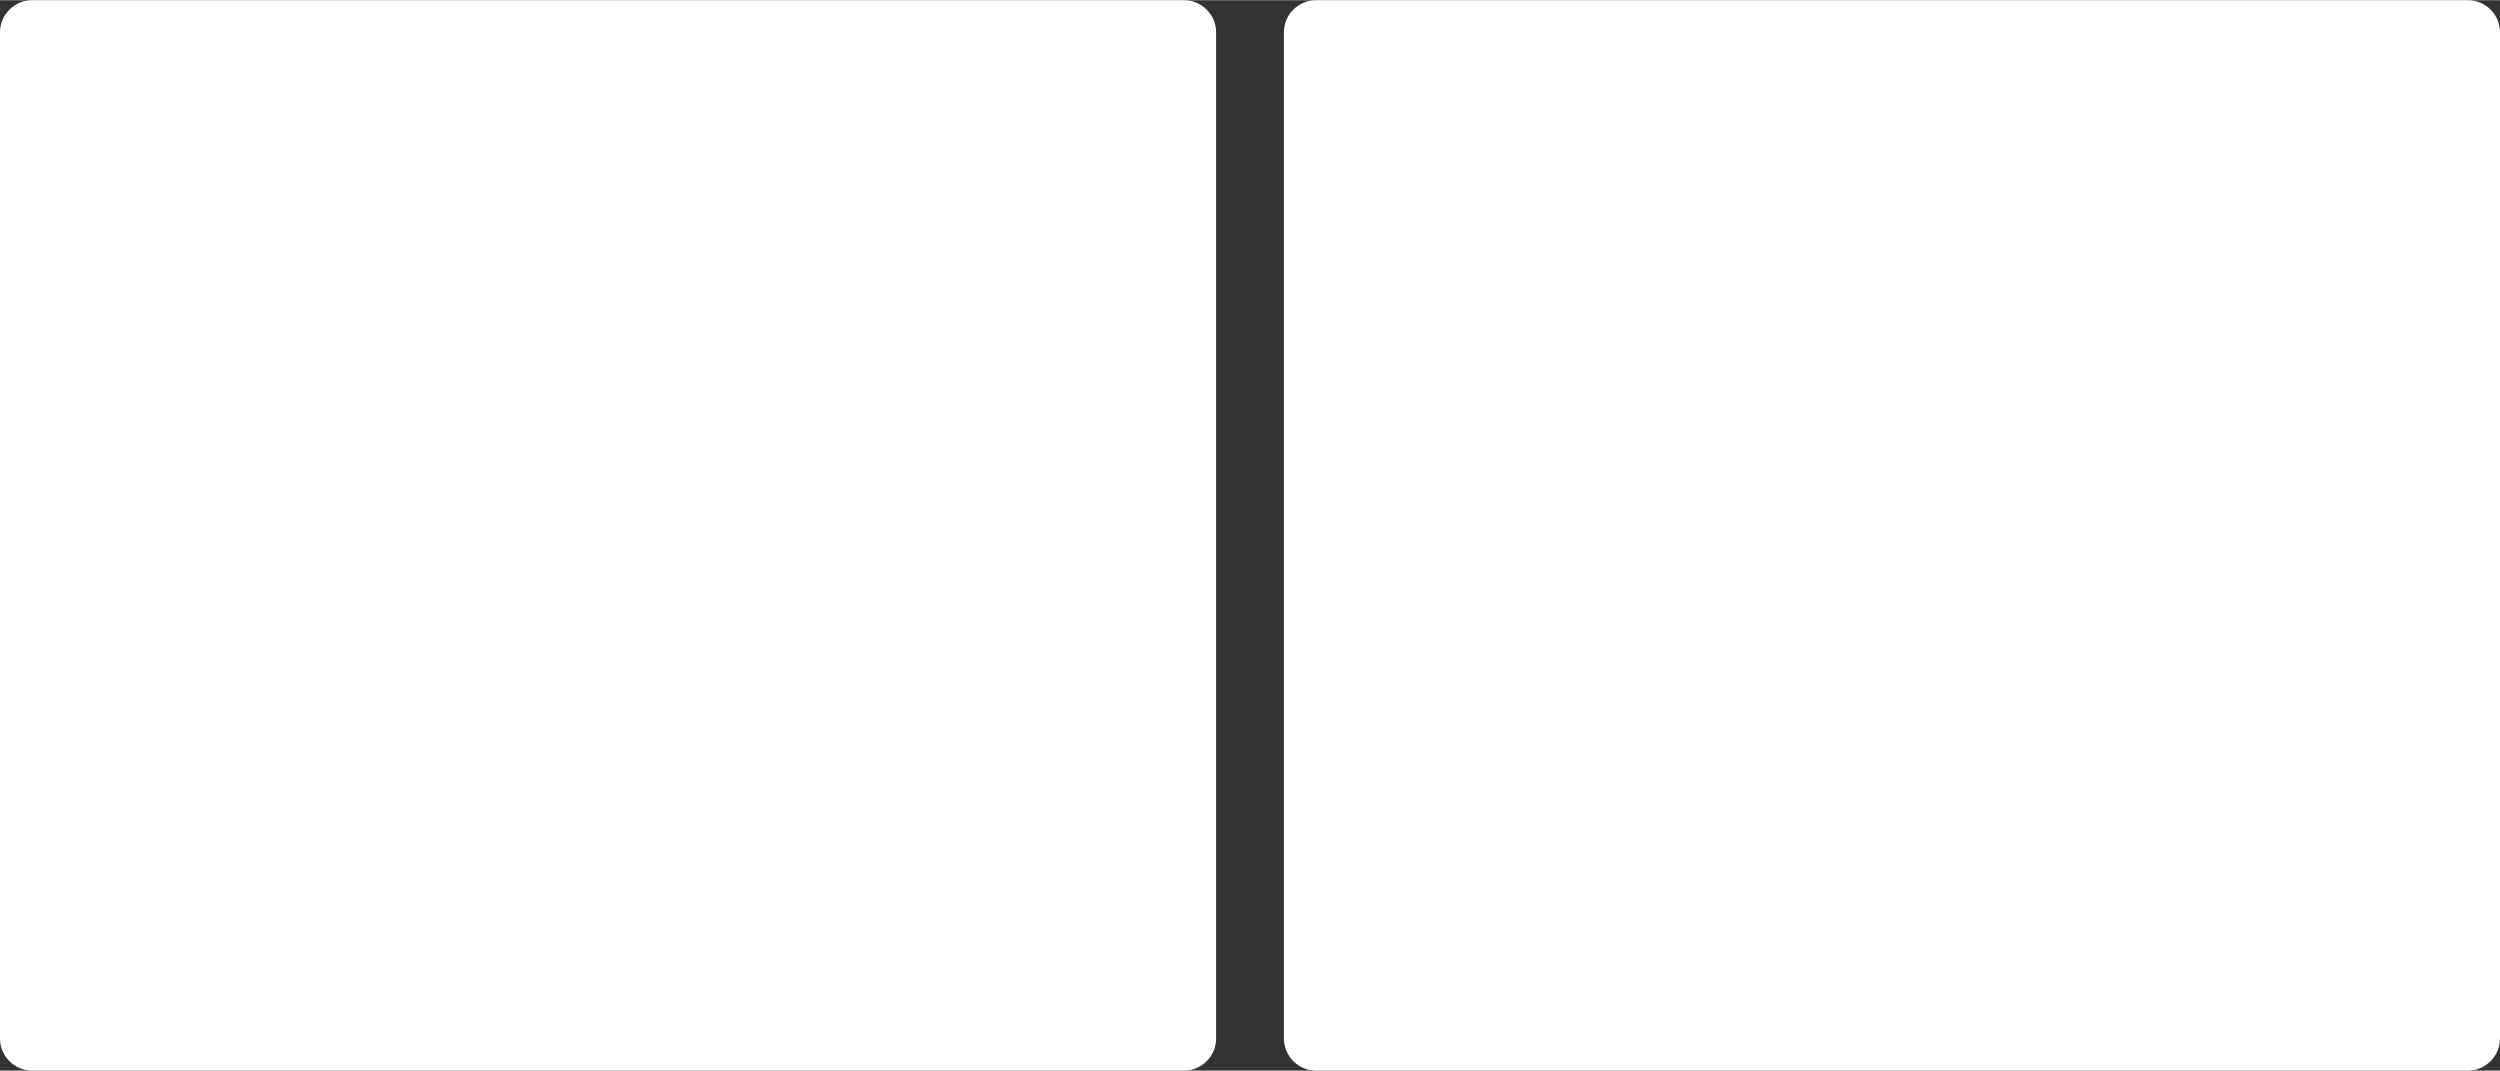
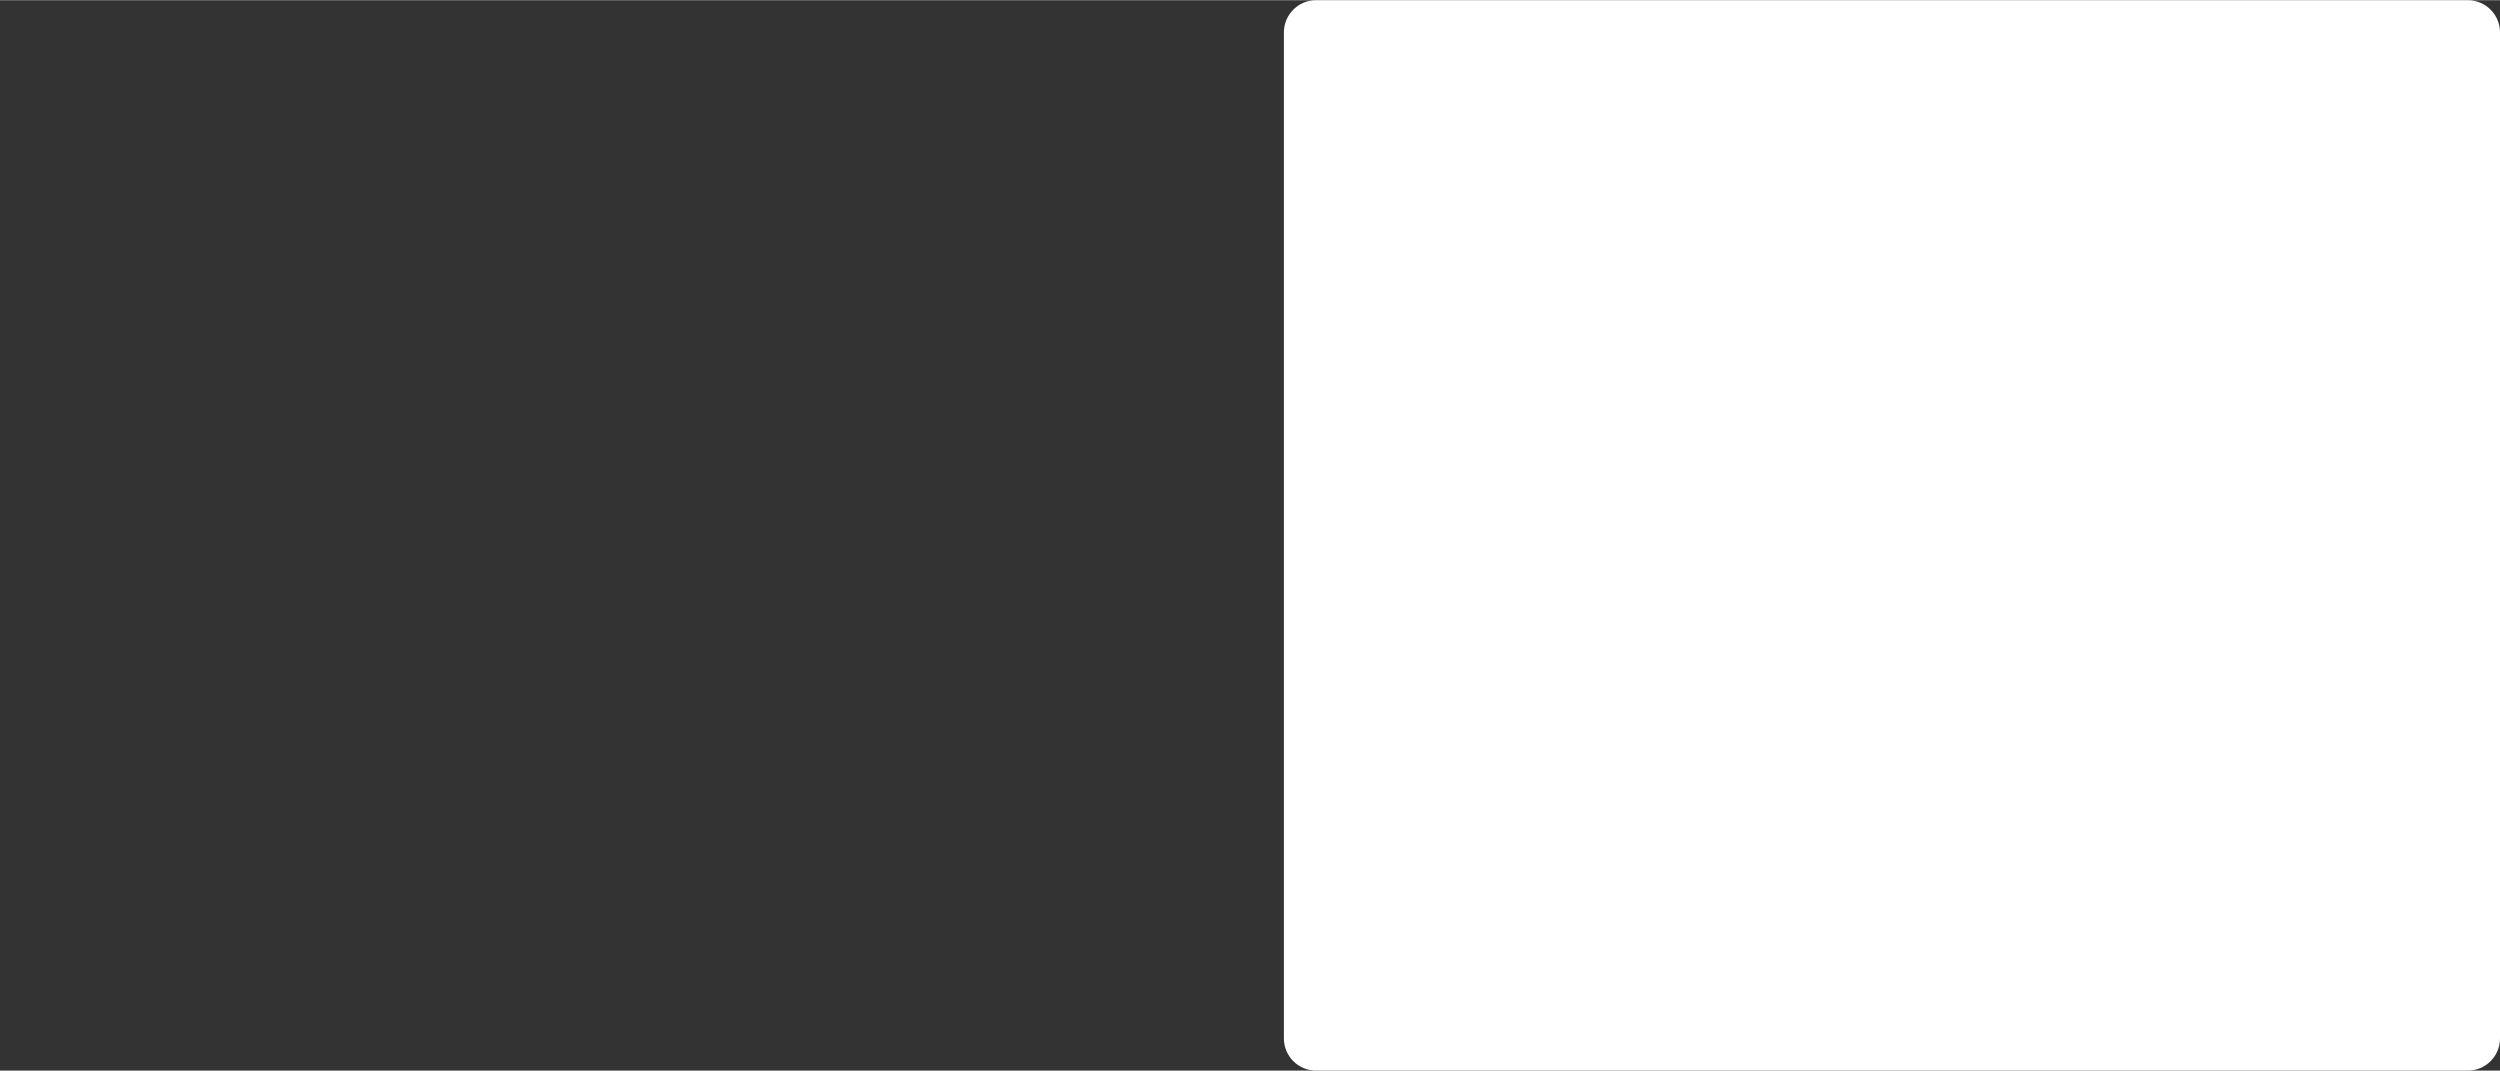
<svg xmlns="http://www.w3.org/2000/svg" height="735" stroke="#000" stroke-linecap="square" stroke-miterlimit="10" viewBox="0 0 1716.01 734.76" width="1716">
  <rect x="0" y="0" width="1716.01" height="734.76" fill="#333333" stroke="none" />
  <g>
    <g fill="#fff" stroke="none">
-       <path d="M0 22.13C0 9.91 9.91 0 22.13 0H812.61c12.22 0 22.13 9.91 22.13 22.13V712.63c0 12.22-9.91 22.13-22.13 22.13H22.13C9.91 734.76 0 724.85 0 712.63Z" />
      <path d="M881.27 22.13C881.27 9.91 891.17 0 903.4 0h790.48c12.22 0 22.13 9.91 22.13 22.13V712.63c0 12.22-9.91 22.13-22.13 22.13H903.4c-12.22 0-22.13-9.91-22.13-22.13Z" />
    </g>
  </g>
</svg>